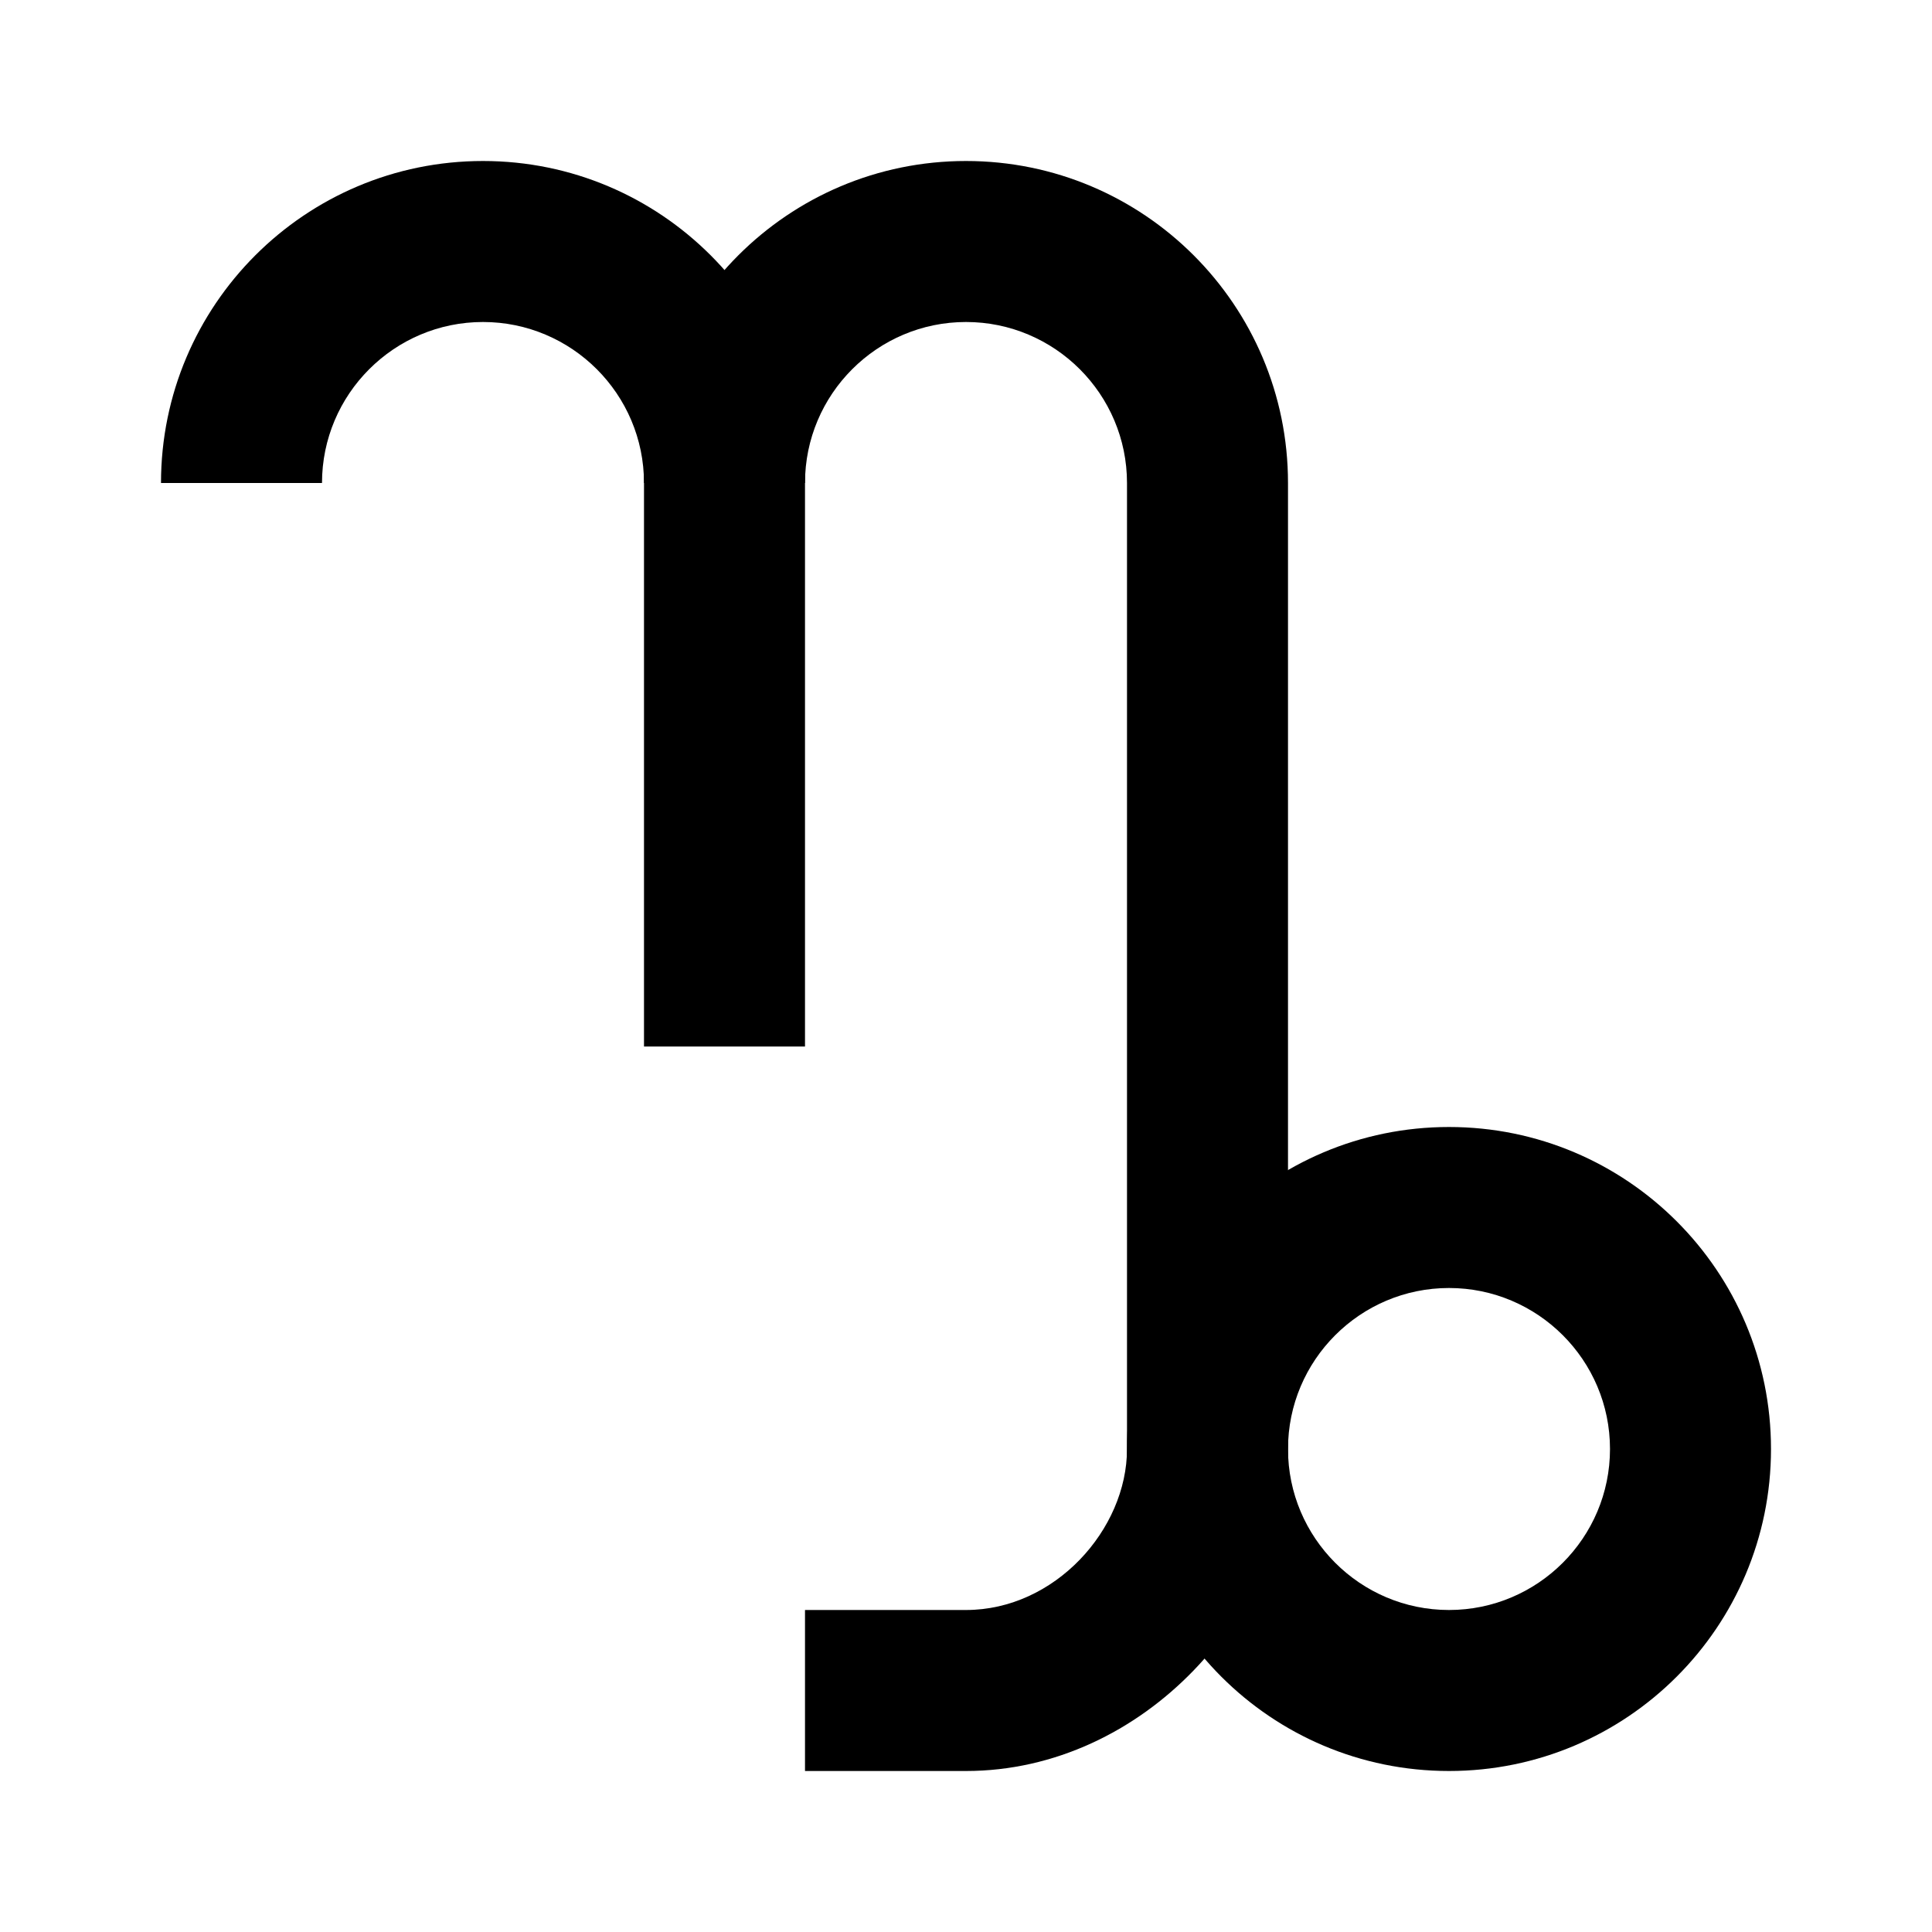
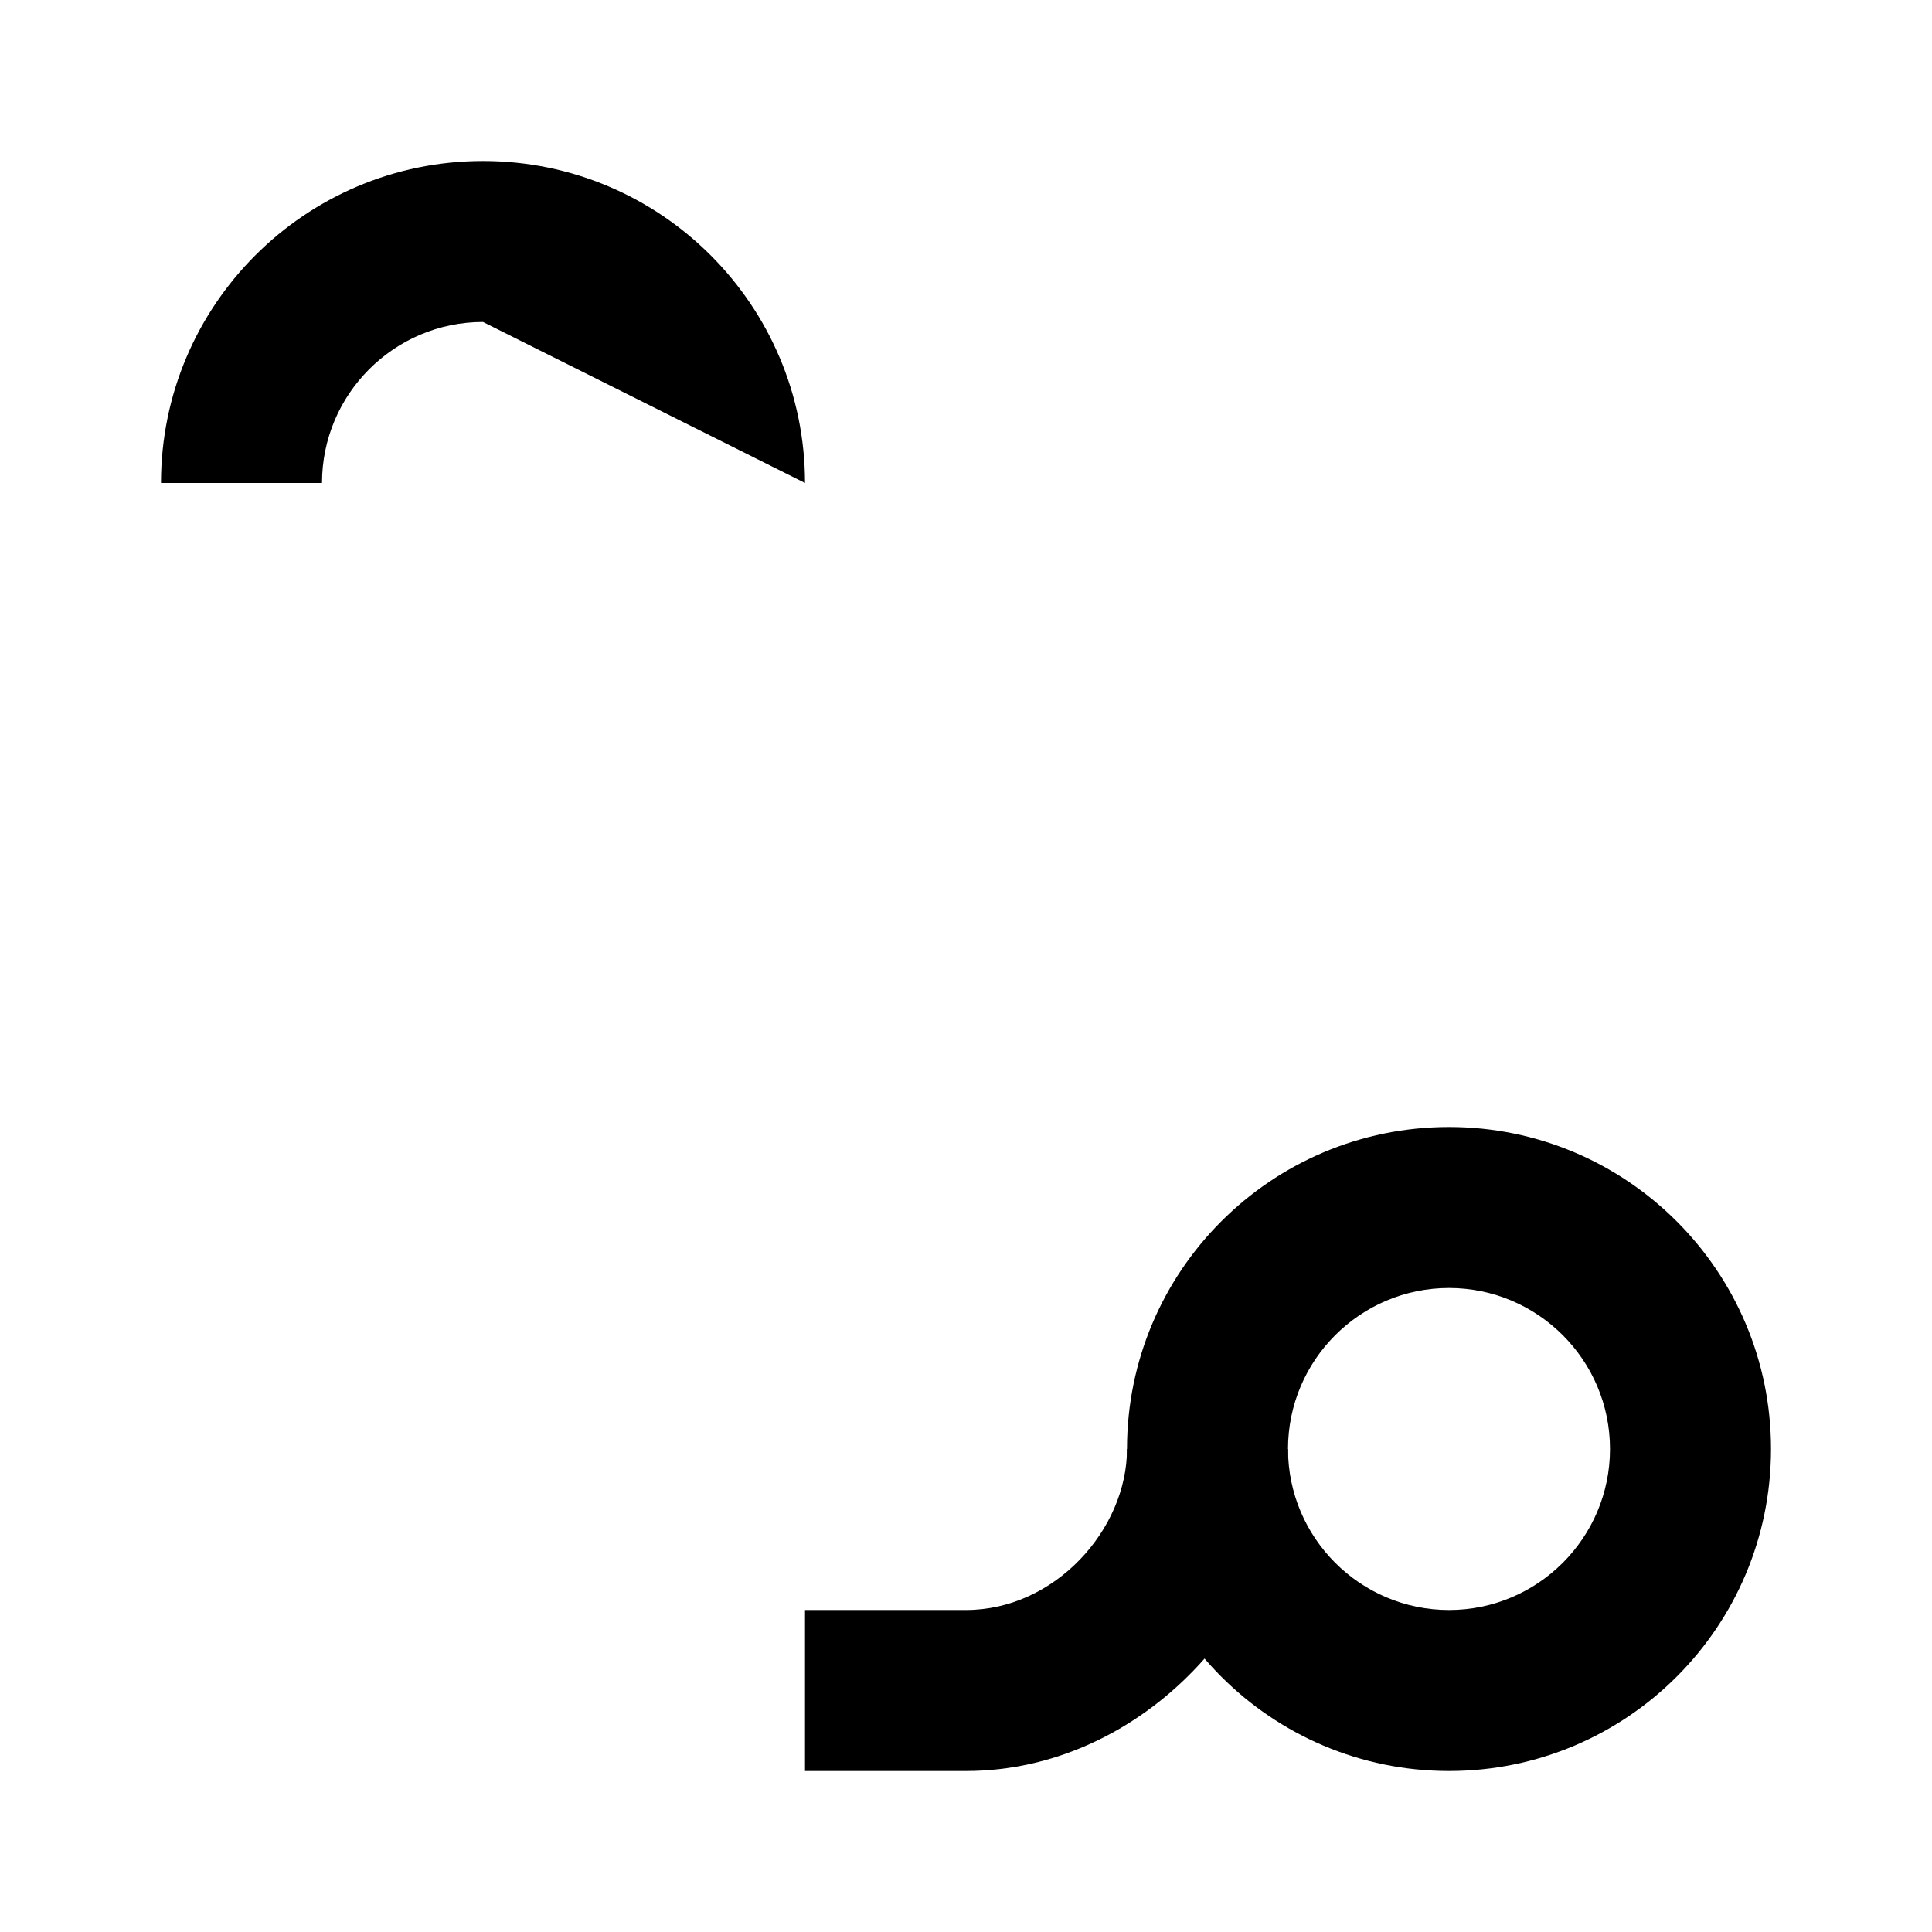
<svg xmlns="http://www.w3.org/2000/svg" width="24px" height="24px" viewBox="0 0 24 24" version="1.1">
  <title>Capricorn</title>
  <desc>Created with Sketch.</desc>
  <g id="Capricorn" stroke="none" stroke-width="1" fill="none" fill-rule="evenodd">
-     <path d="M6,2 C3.791,2 2,3.791 2,6 L4,6 C4,4.897 4.897,4 6,4 C7.103,4 8,4.897 8,6 L10,6 C10,3.791 8.209,2 6,2" id="Head" fill="#000000" />
-     <path d="M12,2 C9.791,2 8,3.791 8,6 L8,13 L10,13 L10,6 C10,4.897 10.897,4 12,4 C13.103,4 14,4.897 14,6 L14,18 L16,18 L16,6 C16,3.791 14.209,2 12,2" id="Top-Tail" fill="#000000" />
+     <path d="M6,2 C3.791,2 2,3.791 2,6 L4,6 C4,4.897 4.897,4 6,4 L10,6 C10,3.791 8.209,2 6,2" id="Head" fill="#000000" />
    <path d="M12,22 L10,22 L10,20 L12,20 C13.103,20 14,19 14,18 L16,18 C16,20 14.209,22 12,22 Z" id="Tail" fill="#000000" />
    <path d="M18,14 C15.791,14 14,15.791 14,18 C14,20.209 15.791,22 18,22 C20.209,22 22,20.209 22,18 C22,15.791 20.209,14 18,14 M18,16 C19.103,16 20,16.897 20,18 C20,19.103 19.103,20 18,20 C16.897,20 16,19.103 16,18 C16,16.897 16.897,16 18,16" id="Head" fill="#000000" />
  </g>
</svg>